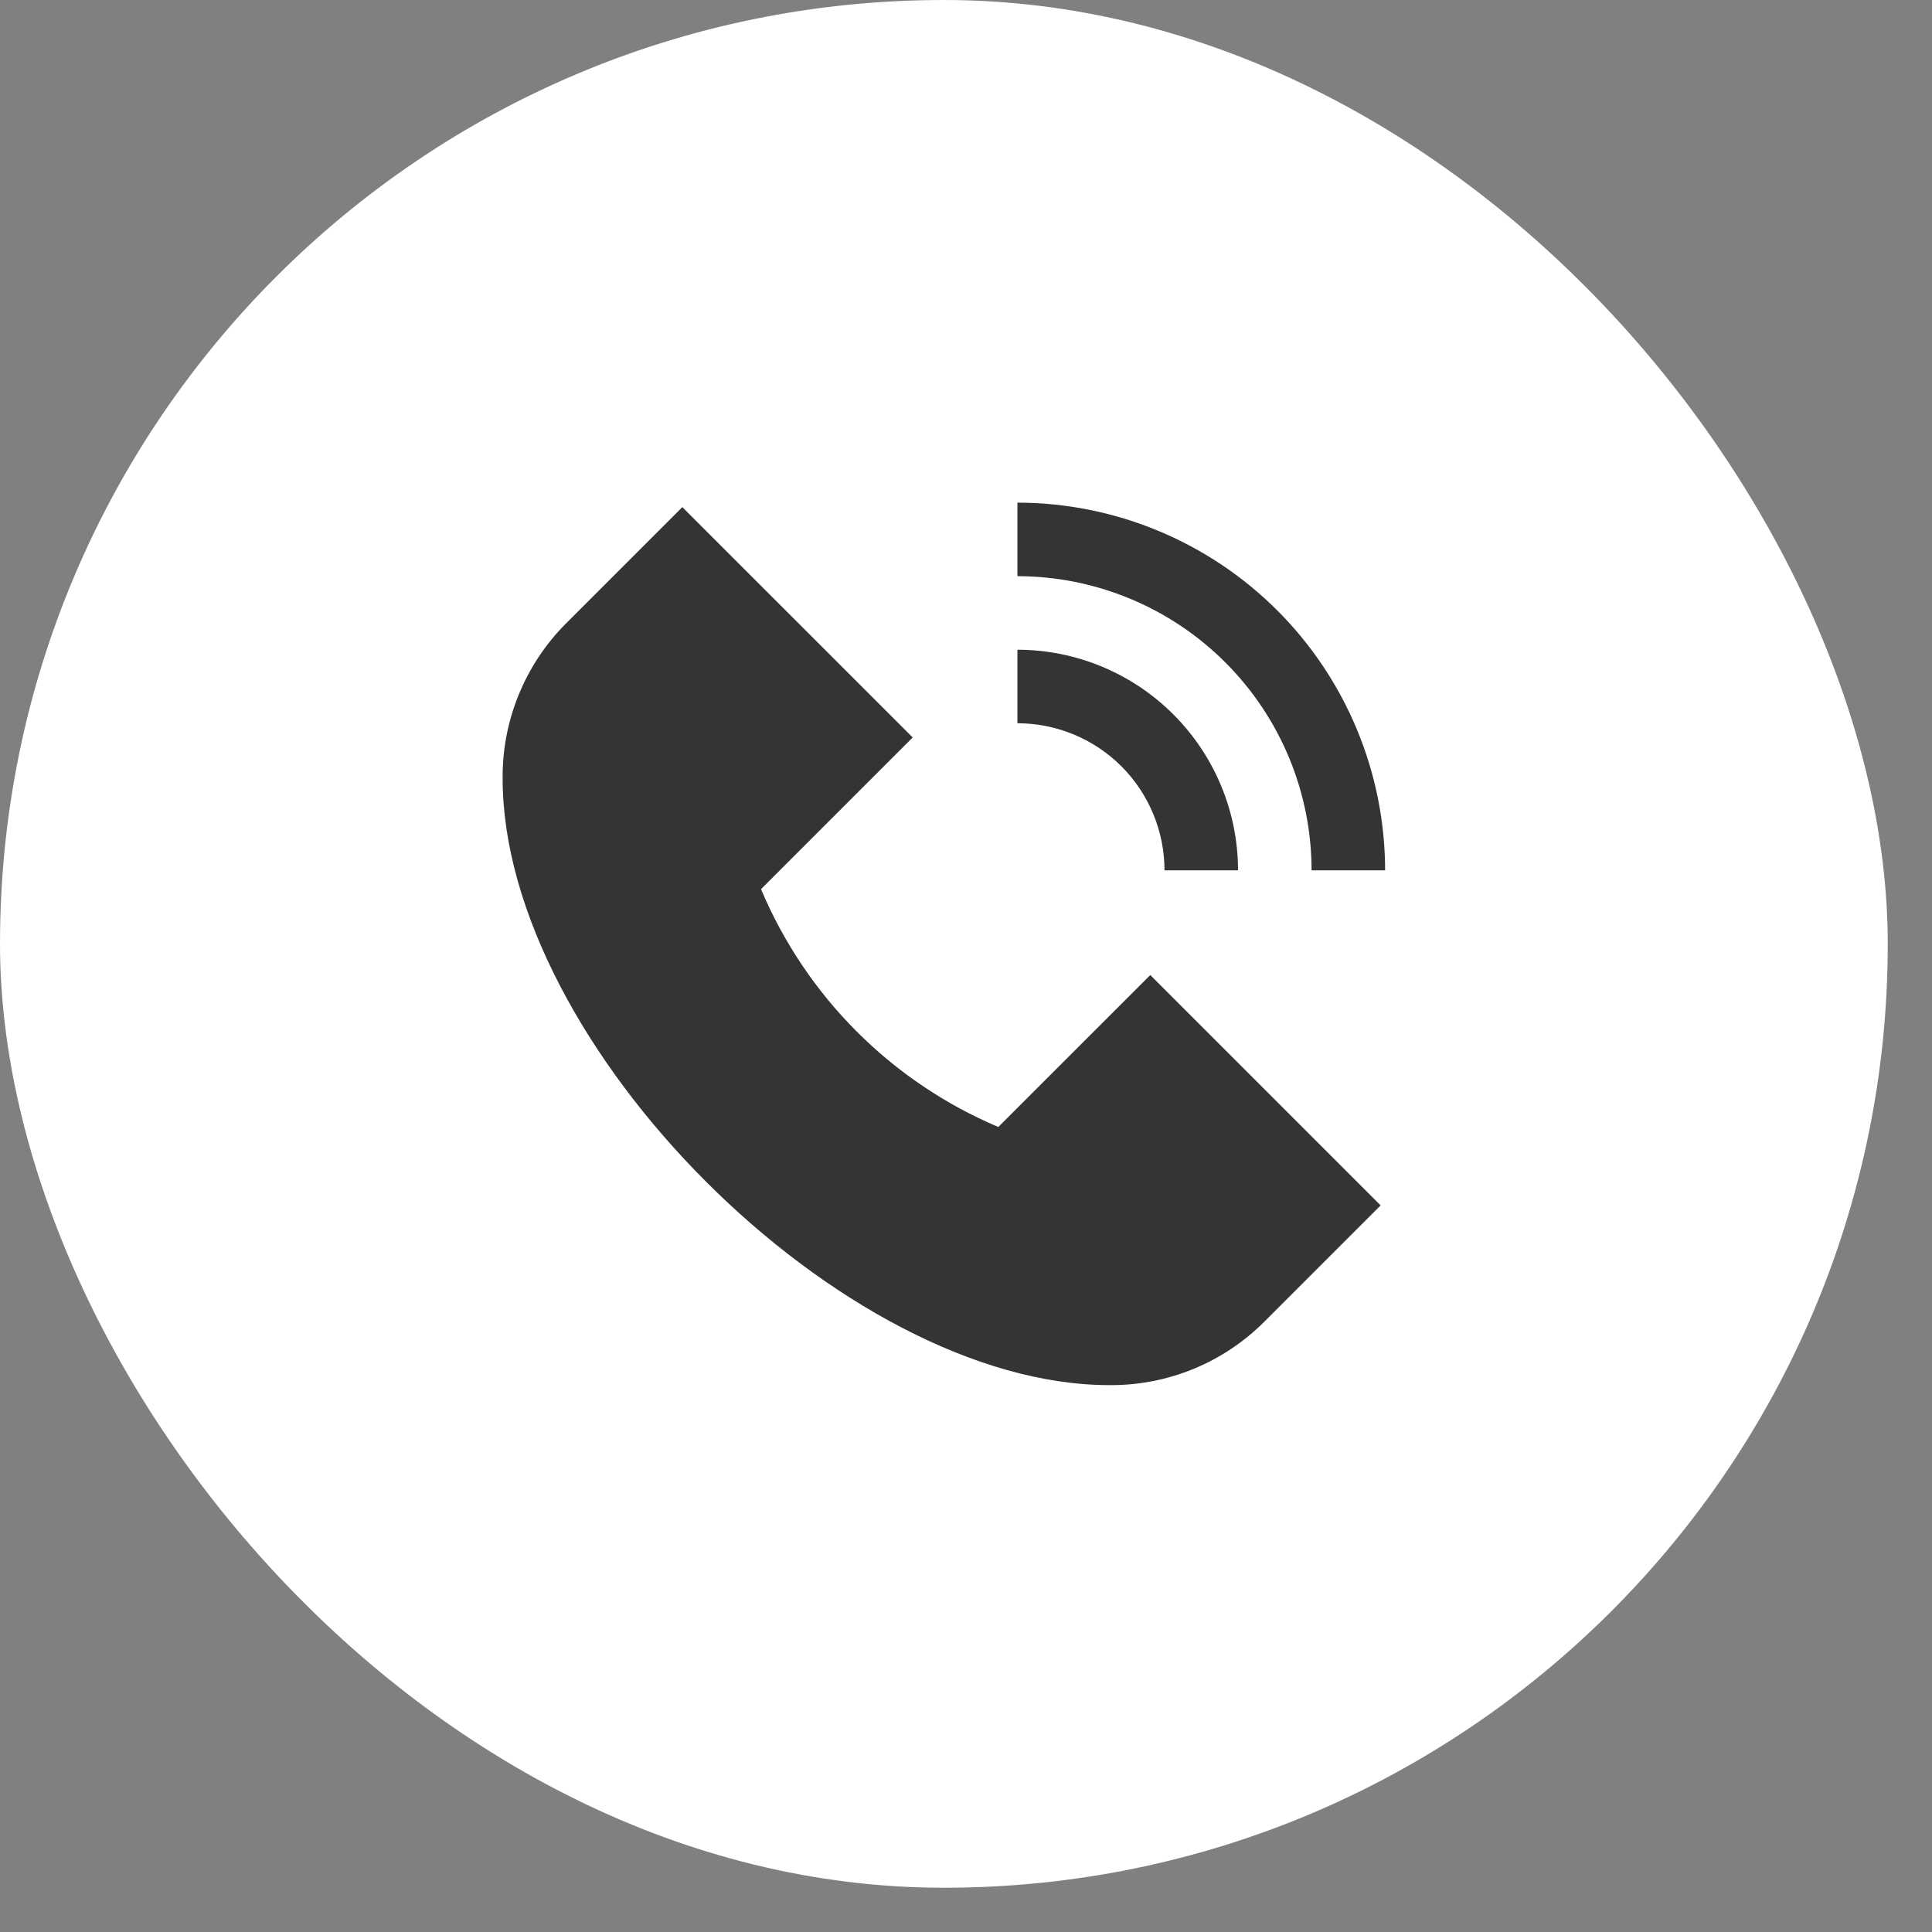
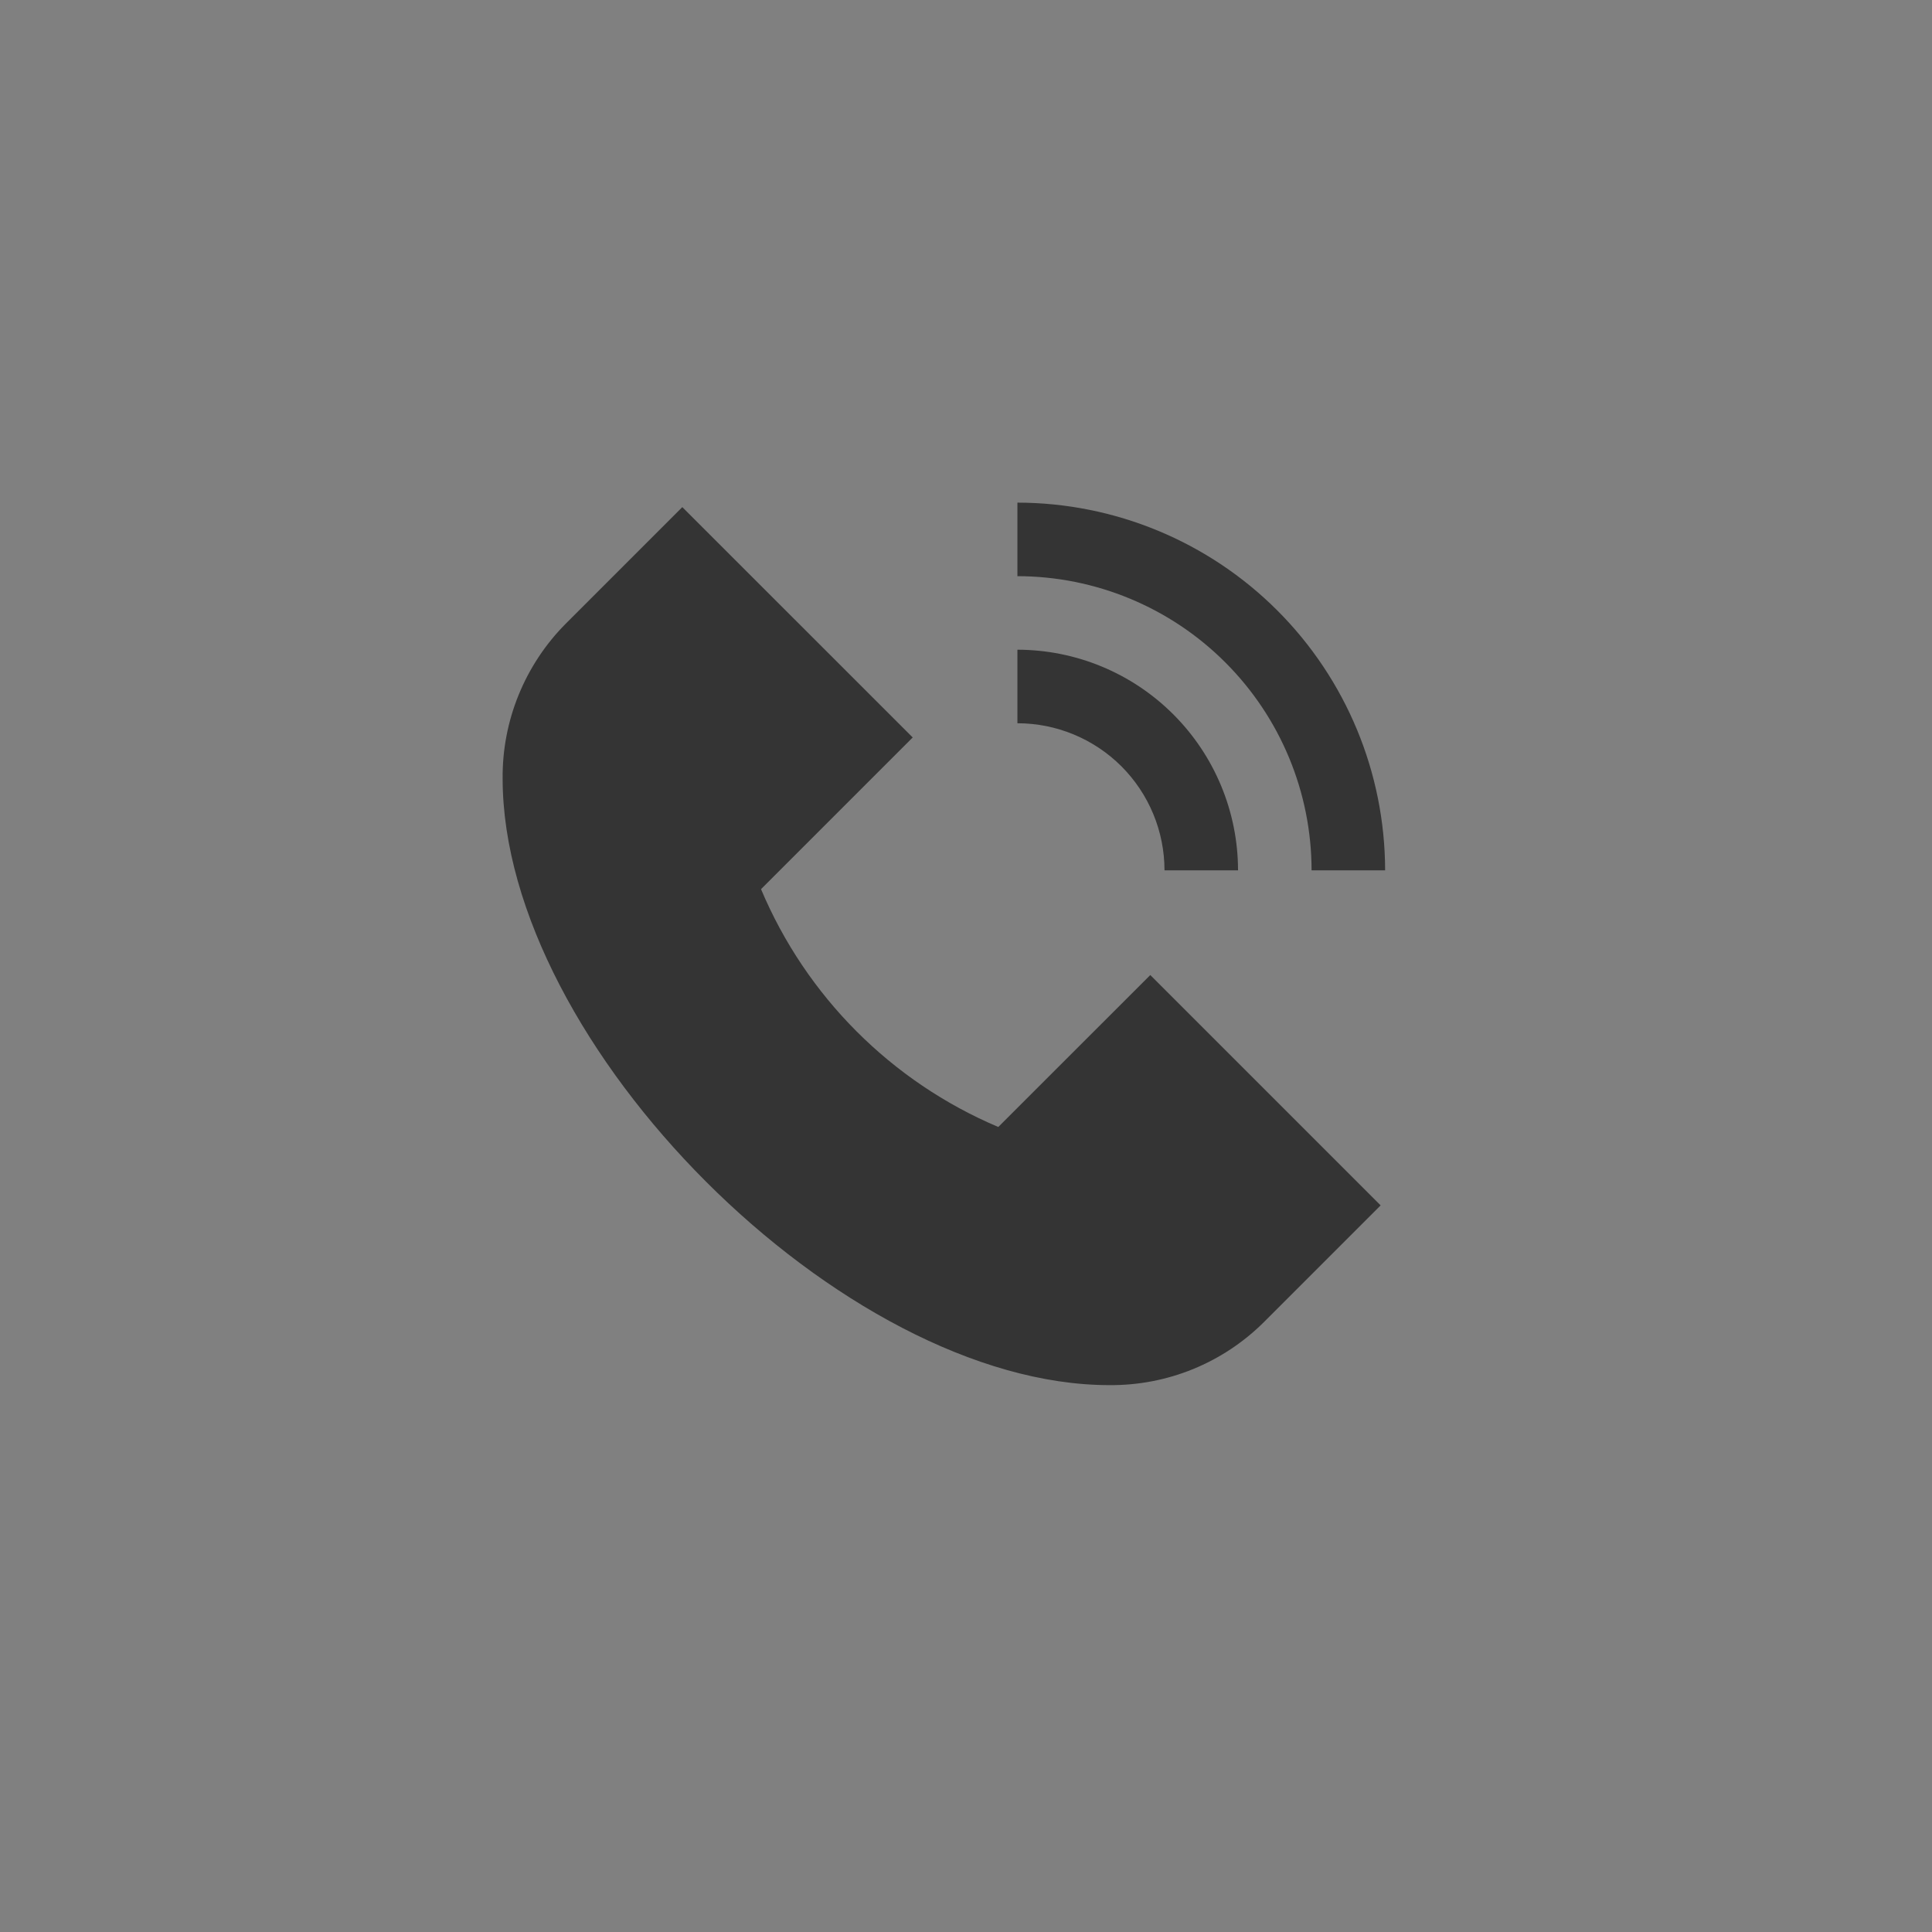
<svg xmlns="http://www.w3.org/2000/svg" width="31" height="31" viewBox="0 0 31 31" fill="none">
  <rect x="0" y="0" width="31" height="31" fill="#808080" stroke="none" />
-   <rect width="30.29" height="30.29" rx="15.145" fill="white" />
  <g clip-path="url(#clip0_237_177)">
    <path d="M18.457 15.645L22.153 19.341L20.282 21.212C19.956 21.537 19.569 21.794 19.143 21.968C18.717 22.142 18.26 22.229 17.8 22.225C13.524 22.225 8.065 16.766 8.065 12.49C8.061 12.03 8.149 11.573 8.323 11.147C8.497 10.721 8.753 10.334 9.078 10.007L10.948 8.137L14.645 11.833L12.211 14.267C12.935 15.986 14.301 17.356 16.018 18.083L18.457 15.645ZM21.045 13.965H22.225C22.223 12.401 21.601 10.901 20.495 9.795C19.389 8.689 17.889 8.067 16.325 8.065V9.245C17.576 9.246 18.776 9.744 19.661 10.629C20.546 11.514 21.044 12.713 21.045 13.965ZM18.685 13.965H19.865C19.864 13.026 19.491 12.127 18.827 11.463C18.163 10.799 17.264 10.426 16.325 10.425V11.605C16.951 11.605 17.551 11.854 17.994 12.296C18.436 12.739 18.685 13.339 18.685 13.965Z" fill="#343434" />
  </g>
  <defs>
    <clipPath id="clip0_237_177">
      <rect width="14.16" height="14.16" fill="white" transform="translate(8.065 8.065)" />
    </clipPath>
  </defs>
</svg>